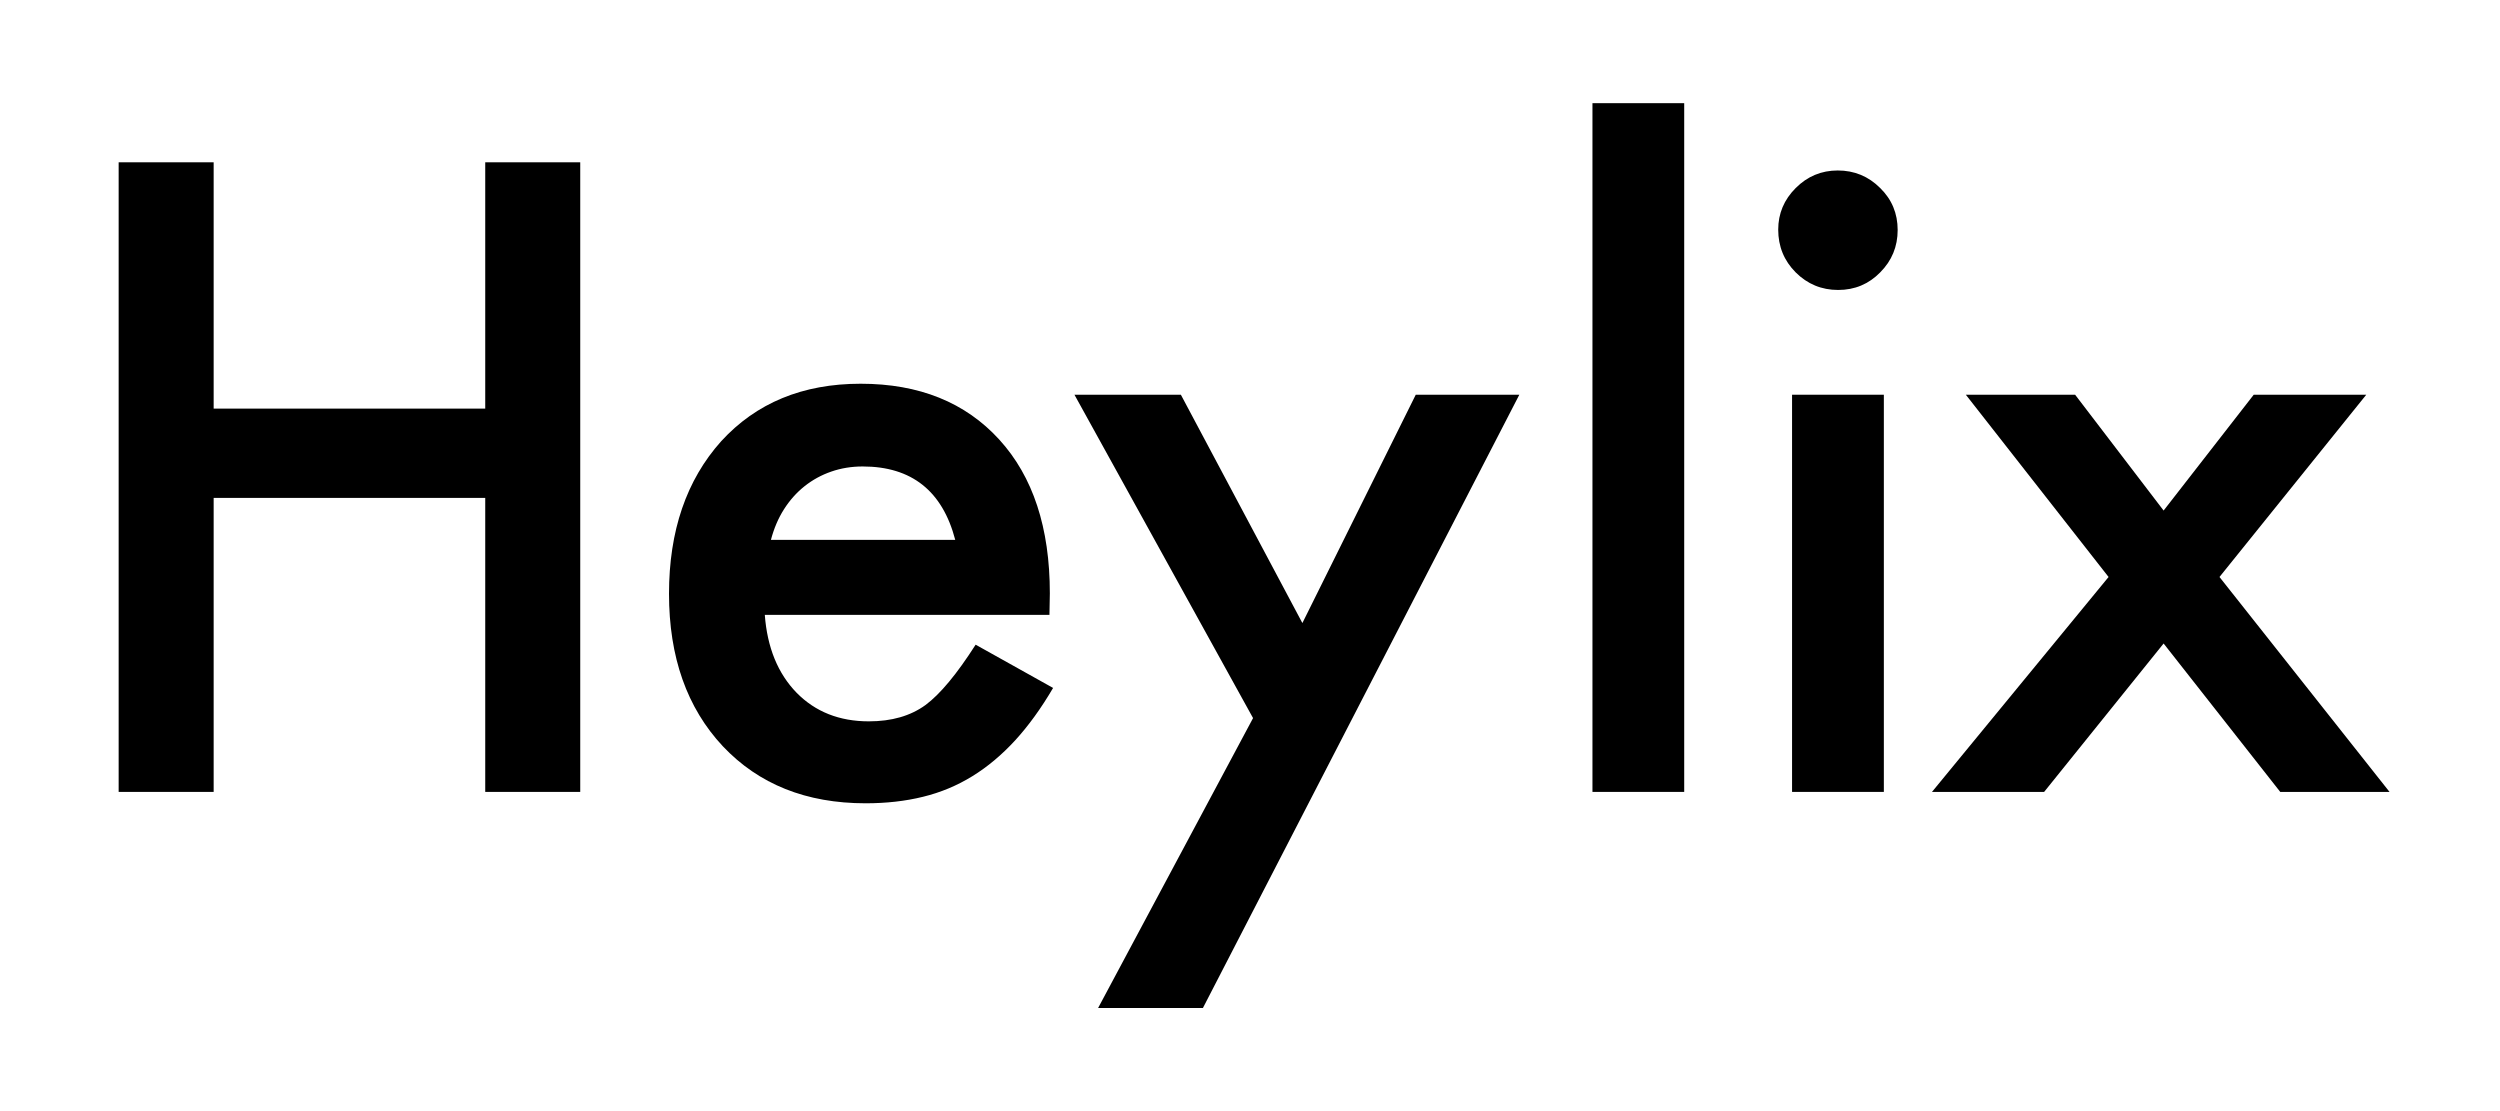
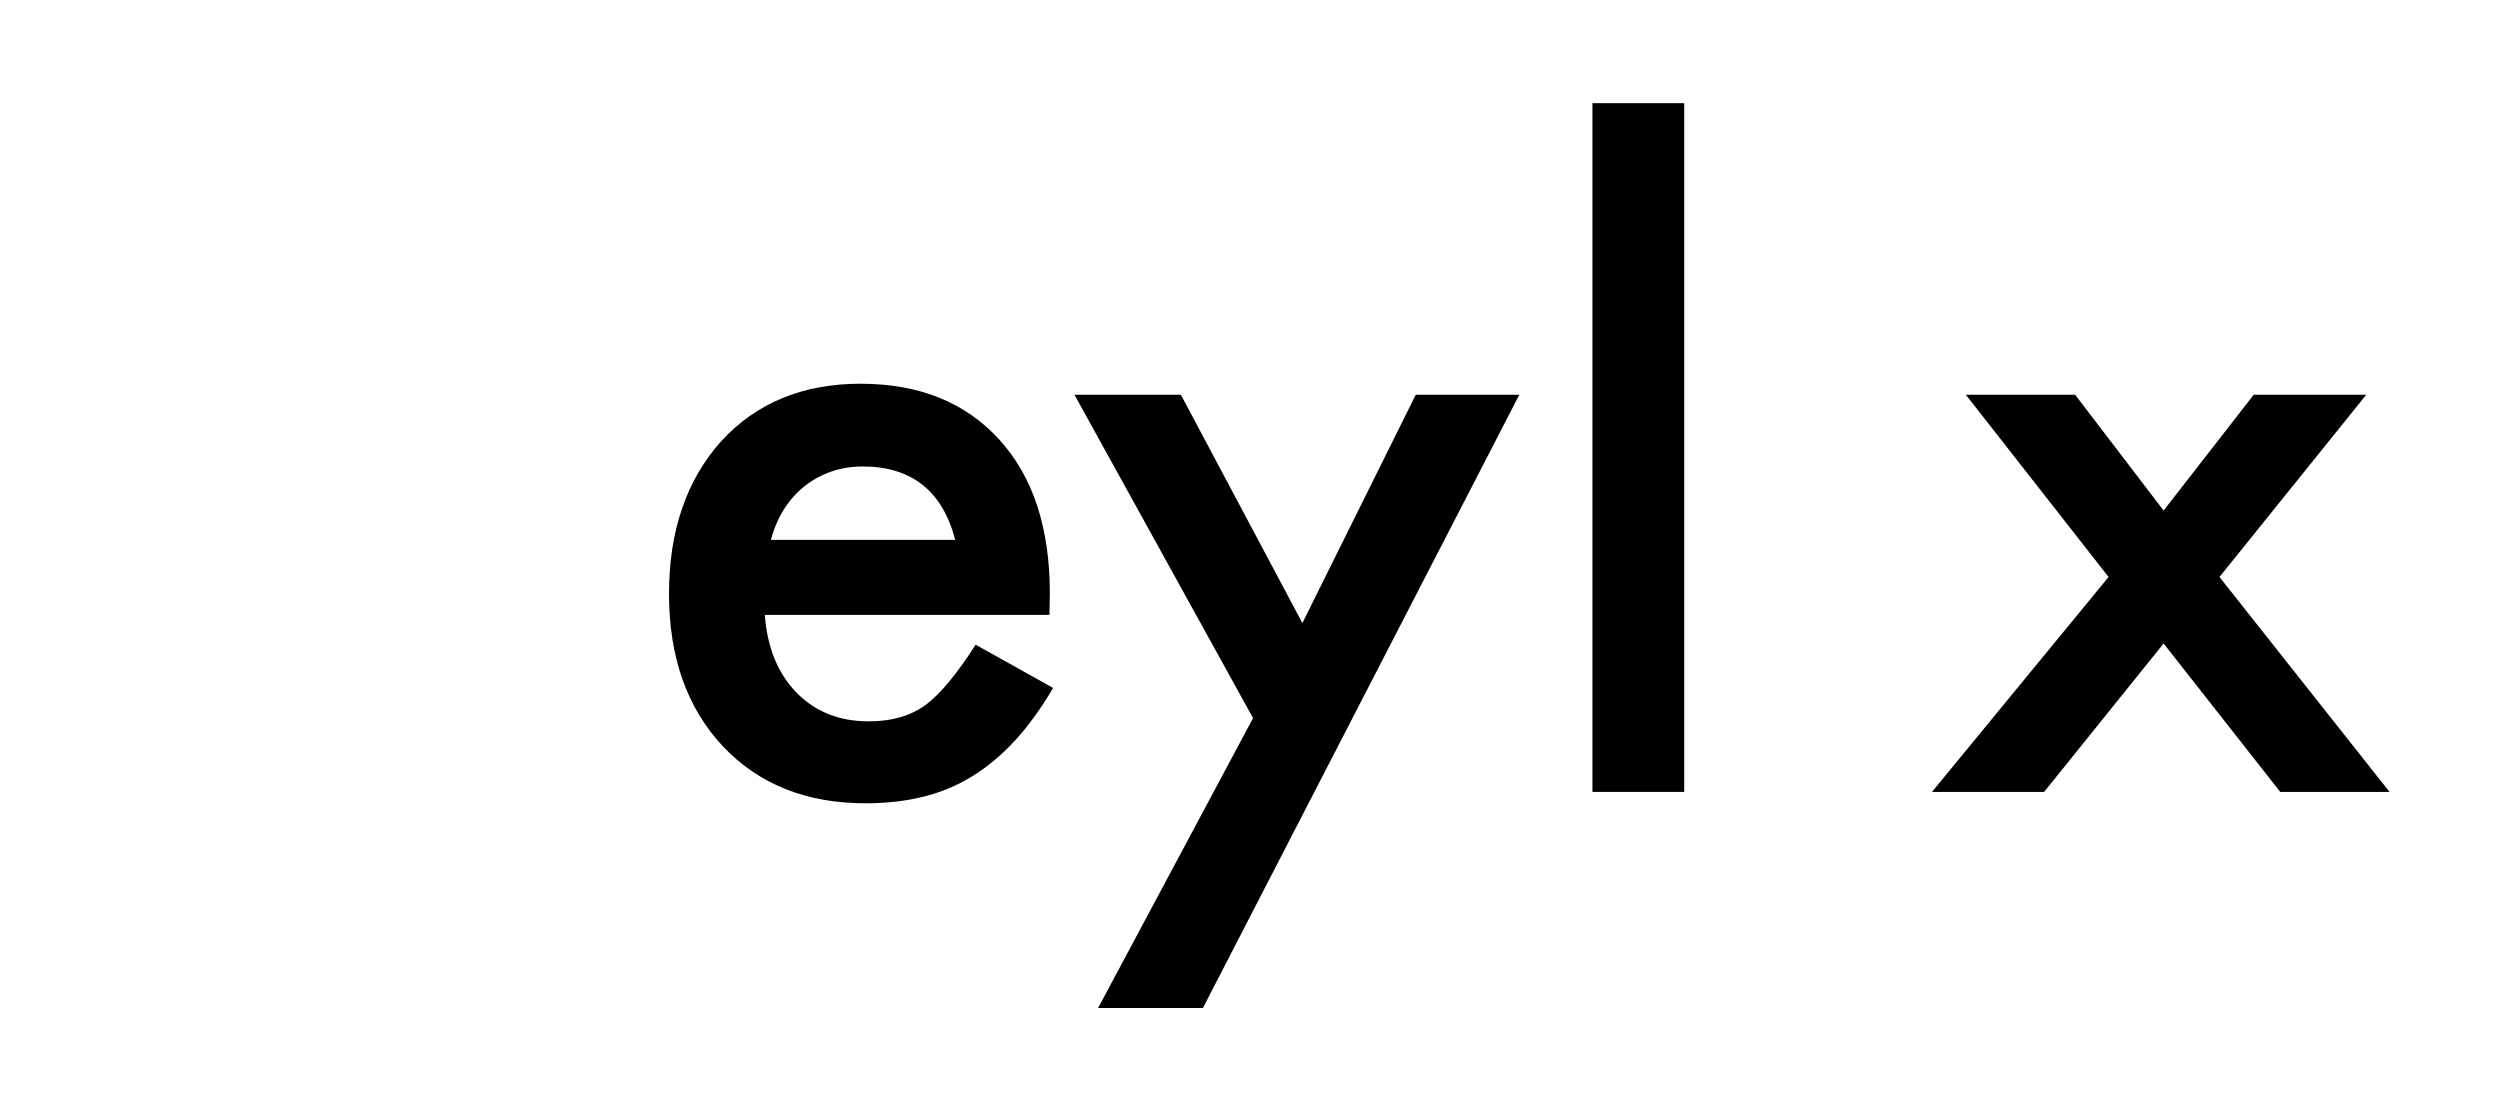
<svg xmlns="http://www.w3.org/2000/svg" width="63" height="28" viewBox="0 0 63 28" fill="none">
-   <path d="M5.384 10.297H12.228V4.09H14.622V19.956H12.228V12.547H5.384V19.956H2.99V4.09H5.384V10.297Z" fill="black" />
  <path fill-rule="evenodd" clip-rule="evenodd" d="M19.273 15.495H26.445L26.446 15.496L26.456 14.952C26.456 13.301 26.032 12.01 25.182 11.078C24.326 10.139 23.161 9.67 21.688 9.67C20.229 9.67 19.058 10.153 18.174 11.119C17.297 12.098 16.859 13.38 16.859 14.962C16.859 16.558 17.311 17.839 18.215 18.805C19.12 19.764 20.319 20.243 21.812 20.243C22.332 20.243 22.815 20.189 23.26 20.079C23.706 19.97 24.12 19.797 24.504 19.56C24.887 19.324 25.247 19.022 25.583 18.656C25.918 18.29 26.237 17.849 26.538 17.336L24.586 16.246C24.113 16.986 23.692 17.493 23.322 17.767C22.945 18.041 22.47 18.178 21.894 18.178C21.154 18.178 20.547 17.938 20.075 17.458C19.602 16.972 19.335 16.318 19.273 15.495ZM21.739 11.755C22.972 11.755 23.75 12.372 24.072 13.605H19.427C19.503 13.317 19.612 13.061 19.756 12.834C19.9 12.608 20.072 12.414 20.274 12.253C20.477 12.092 20.701 11.969 20.948 11.884C21.195 11.798 21.459 11.755 21.739 11.755Z" fill="black" />
  <path d="M31.577 18.096L27.076 9.947H29.758L32.82 15.701L35.677 9.947H38.287L30.313 25.402H27.672L31.577 18.096Z" fill="black" />
  <path d="M42.442 19.956V2.6H40.13V19.956H42.442Z" fill="black" />
-   <path d="M44.811 5.786C44.811 5.382 44.958 5.032 45.252 4.738C45.547 4.443 45.9 4.296 46.311 4.296C46.729 4.296 47.085 4.443 47.38 4.738C47.674 5.025 47.821 5.378 47.821 5.796C47.821 6.214 47.674 6.57 47.38 6.865C47.092 7.159 46.739 7.307 46.321 7.307C45.904 7.307 45.547 7.159 45.252 6.865C44.958 6.57 44.811 6.21 44.811 5.786Z" fill="black" />
-   <path d="M47.473 9.947V19.956H45.16V9.947H47.473Z" fill="black" />
  <path d="M49.539 9.947L53.136 14.54L48.686 19.956H51.512L54.523 16.216L57.462 19.956H60.216L55.931 14.54L59.63 9.947H56.794L54.523 12.866L52.293 9.947H49.539Z" fill="black" />
</svg>